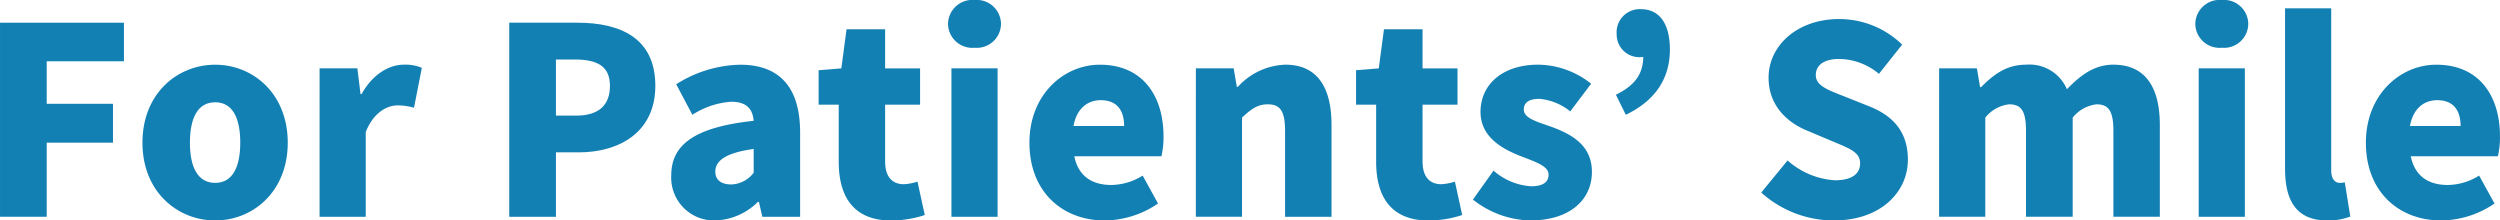
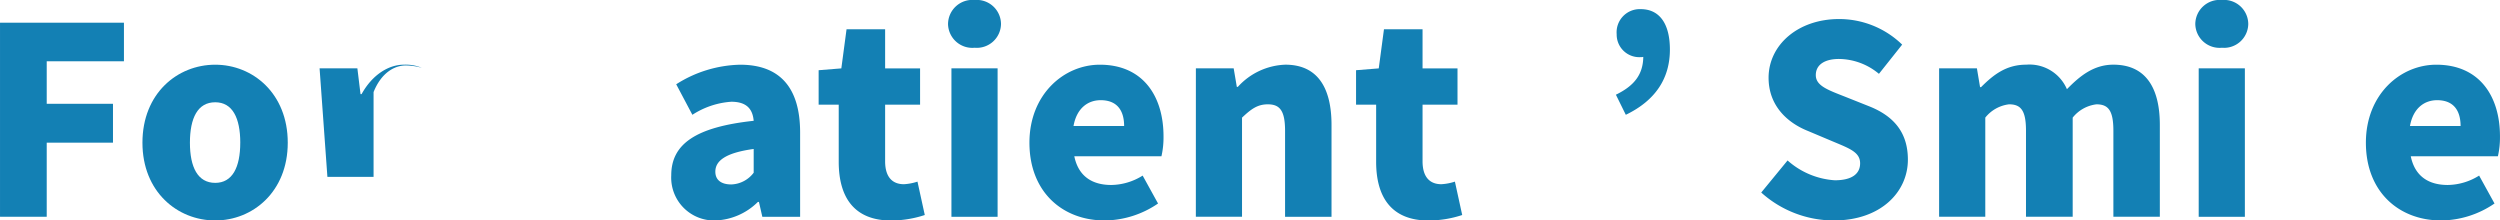
<svg xmlns="http://www.w3.org/2000/svg" width="317.524" height="28" viewBox="0 0 317.524 28">
  <defs>
    <style>.a{fill:#1380b4;}</style>
  </defs>
  <g transform="translate(-456 -4187)">
    <g transform="translate(456 4187)">
      <path class="a" d="M-538.6,1066.477h15.74v4.9h-9.808v5.4h8.416v4.937h-8.416v9.41H-538.6Z" transform="translate(538.602 -1063.594)" />
      <path class="a" d="M-517.023,1082.747c0-6.262,4.439-9.907,9.244-9.907,4.771,0,9.212,3.645,9.212,9.907,0,6.23-4.44,9.875-9.212,9.875C-512.584,1092.622-517.023,1088.976-517.023,1082.747Zm12.425,0c0-3.148-.994-5.136-3.181-5.136-2.22,0-3.214,1.988-3.214,5.136,0,3.115.994,5.1,3.214,5.1C-505.593,1087.849-504.6,1085.862-504.6,1082.747Z" transform="translate(535.115 -1064.622)" />
-       <path class="a" d="M-490.189,1073.3h4.8l.4,3.281h.133c1.392-2.519,3.479-3.744,5.368-3.744a5.335,5.335,0,0,1,2.286.4l-.994,5.07a7.684,7.684,0,0,0-2.054-.3c-1.392,0-3.081.894-4.076,3.38v10.769h-5.864Z" transform="translate(530.779 -1064.622)" />
-       <path class="a" d="M-461.46,1066.477h8.647c5.435,0,9.908,1.922,9.908,8.019,0,5.865-4.54,8.449-9.742,8.449h-2.883v8.185h-5.931Zm8.516,11.8c2.883,0,4.274-1.358,4.274-3.777,0-2.485-1.59-3.347-4.44-3.347h-2.419v7.124Z" transform="translate(526.138 -1063.594)" />
+       <path class="a" d="M-490.189,1073.3h4.8l.4,3.281h.133c1.392-2.519,3.479-3.744,5.368-3.744a5.335,5.335,0,0,1,2.286.4a7.684,7.684,0,0,0-2.054-.3c-1.392,0-3.081.894-4.076,3.38v10.769h-5.864Z" transform="translate(530.779 -1064.622)" />
      <path class="a" d="M-436.917,1086.889c0-3.976,3.115-6.13,10.47-6.924-.133-1.524-.927-2.42-2.849-2.42a10.347,10.347,0,0,0-4.937,1.658l-2.054-3.877a15.674,15.674,0,0,1,8.118-2.485c4.87,0,7.62,2.716,7.62,8.615v10.7h-4.8l-.431-1.889h-.132a8.052,8.052,0,0,1-5.4,2.354A5.444,5.444,0,0,1-436.917,1086.889Zm10.47-.331v-3.016c-3.677.5-4.87,1.558-4.87,2.883,0,1.093.795,1.623,2.021,1.623A3.712,3.712,0,0,0-426.447,1086.558Z" transform="translate(522.172 -1064.622)" />
      <path class="a" d="M-412.038,1084.3v-7.256h-2.551v-4.373l2.883-.232.662-4.97h4.9v4.97h4.44v4.606h-4.44v7.19c0,2.088.994,2.915,2.385,2.915a6.641,6.641,0,0,0,1.724-.33l.927,4.241a13.882,13.882,0,0,1-4.274.7C-410.116,1091.753-412.038,1088.77-412.038,1084.3Z" transform="translate(518.564 -1063.753)" />
      <path class="a" d="M-394.987,1066.087a3.091,3.091,0,0,1,3.38-3.049,3.081,3.081,0,0,1,3.347,3.049,3.075,3.075,0,0,1-3.347,3.015A3.085,3.085,0,0,1-394.987,1066.087Zm.431,5.632h5.864v18.854h-5.864Z" transform="translate(515.397 -1063.038)" />
      <path class="a" d="M-382.656,1082.747c0-6.13,4.373-9.907,8.946-9.907,5.434,0,8.084,3.942,8.084,9.112a10.73,10.73,0,0,1-.264,2.518h-11.067c.53,2.585,2.319,3.646,4.705,3.646a7.675,7.675,0,0,0,3.976-1.193l1.955,3.545a12.19,12.19,0,0,1-6.759,2.155C-378.482,1092.622-382.656,1088.976-382.656,1082.747Zm12.027-2.12c0-1.889-.828-3.281-2.982-3.281-1.623,0-3.048,1.027-3.446,3.281Z" transform="translate(513.404 -1064.622)" />
      <path class="a" d="M-357.443,1073.3h4.8l.4,2.353h.132a8.529,8.529,0,0,1,6.031-2.816c4.109,0,5.865,2.948,5.865,7.654v11.663h-5.9v-10.935c0-2.584-.7-3.346-2.187-3.346-1.325,0-2.12.6-3.28,1.689v12.591h-5.865Z" transform="translate(509.331 -1064.622)" />
      <path class="a" d="M-330.627,1084.3v-7.256h-2.551v-4.373l2.883-.232.663-4.97h4.9v4.97h4.44v4.606h-4.44v7.19c0,2.088.994,2.915,2.386,2.915a6.634,6.634,0,0,0,1.723-.33l.927,4.241a13.876,13.876,0,0,1-4.273.7C-328.705,1091.753-330.627,1088.77-330.627,1084.3Z" transform="translate(505.41 -1063.753)" />
-       <path class="a" d="M-315.474,1089.97l2.618-3.677a7.983,7.983,0,0,0,4.772,1.988c1.557,0,2.219-.563,2.219-1.491,0-1.127-1.823-1.657-3.744-2.419-2.253-.9-4.9-2.419-4.9-5.534,0-3.578,2.915-6,7.289-6a10.956,10.956,0,0,1,6.759,2.419l-2.65,3.512a7.245,7.245,0,0,0-3.91-1.59c-1.326,0-1.989.464-1.989,1.358,0,1.126,1.724,1.557,3.678,2.253,2.353.9,4.971,2.254,4.971,5.666,0,3.479-2.717,6.164-7.853,6.164A12.106,12.106,0,0,1-315.474,1089.97Z" transform="translate(502.549 -1064.622)" />
      <path class="a" d="M-293.816,1075.291c2.319-1.127,3.445-2.551,3.479-4.805a1.14,1.14,0,0,1-.332.033,2.871,2.871,0,0,1-3.048-2.915,2.941,2.941,0,0,1,3.048-3.181c2.419,0,3.712,1.889,3.712,5.136,0,3.645-1.823,6.461-5.6,8.284Z" transform="translate(499.05 -1063.262)" />
      <path class="a" d="M-271.8,1087.958l3.346-4.075a9.971,9.971,0,0,0,6,2.518c2.187,0,3.214-.828,3.214-2.154,0-1.424-1.358-1.889-3.479-2.783l-3.147-1.326c-2.585-1.028-5-3.181-5-6.76,0-4.141,3.711-7.454,8.946-7.454a11.471,11.471,0,0,1,8.019,3.247l-2.949,3.711a8.022,8.022,0,0,0-5.07-1.889c-1.823,0-2.949.73-2.949,2.054,0,1.359,1.557,1.889,3.744,2.75l3.082,1.227c3.048,1.226,4.87,3.28,4.87,6.759,0,4.108-3.446,7.721-9.41,7.721A13.793,13.793,0,0,1-271.8,1087.958Z" transform="translate(495.493 -1063.504)" />
      <path class="a" d="M-244.852,1073.3h4.8l.4,2.385h.132c1.558-1.557,3.181-2.849,5.733-2.849a5.171,5.171,0,0,1,5.169,3.115c1.623-1.658,3.38-3.115,5.9-3.115,4.108,0,5.9,2.948,5.9,7.654v11.663h-5.9v-10.935c0-2.584-.662-3.346-2.154-3.346a4.553,4.553,0,0,0-3.015,1.689v12.591h-5.931v-10.935c0-2.584-.662-3.346-2.154-3.346a4.552,4.552,0,0,0-3.015,1.689v12.591h-5.866Z" transform="translate(491.138 -1064.622)" />
      <path class="a" d="M-206.044,1066.087a3.091,3.091,0,0,1,3.38-3.049,3.081,3.081,0,0,1,3.347,3.049,3.075,3.075,0,0,1-3.347,3.015A3.085,3.085,0,0,1-206.044,1066.087Zm.432,5.632h5.864v18.854h-5.864Z" transform="translate(484.868 -1063.038)" />
-       <path class="a" d="M-192.448,1084.647V1064.3h5.864v20.577c0,1.226.6,1.59,1.061,1.59a2.756,2.756,0,0,0,.663-.066l.7,4.341a7.734,7.734,0,0,1-2.917.5C-191.123,1091.242-192.448,1088.59-192.448,1084.647Z" transform="translate(482.671 -1063.242)" />
      <path class="a" d="M-180.2,1082.747c0-6.13,4.373-9.907,8.946-9.907,5.434,0,8.084,3.942,8.084,9.112a10.732,10.732,0,0,1-.264,2.518H-174.5c.53,2.585,2.319,3.646,4.705,3.646a7.675,7.675,0,0,0,3.976-1.193l1.955,3.545a12.19,12.19,0,0,1-6.759,2.155C-176.023,1092.622-180.2,1088.976-180.2,1082.747Zm12.027-2.12c0-1.889-.828-3.281-2.982-3.281-1.623,0-3.049,1.027-3.446,3.281Z" transform="translate(480.691 -1064.622)" />
    </g>
  </g>
</svg>